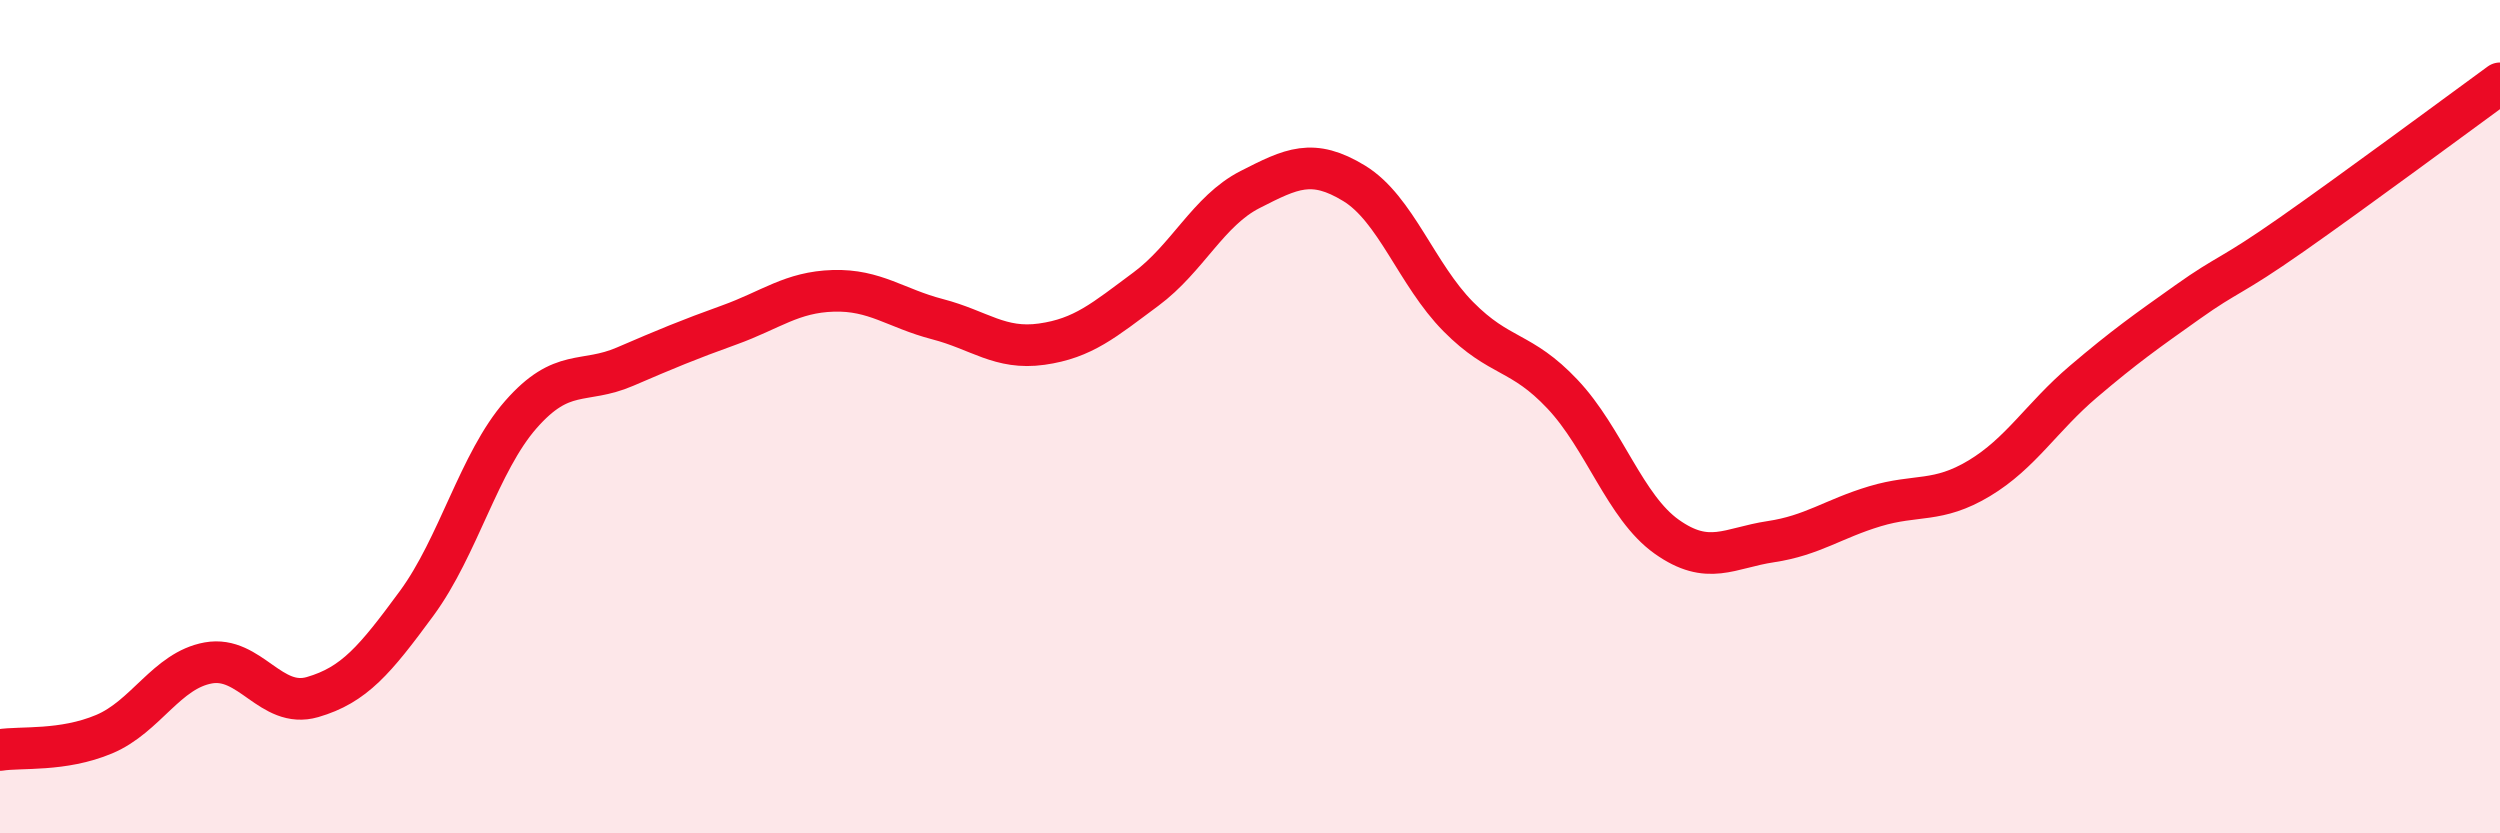
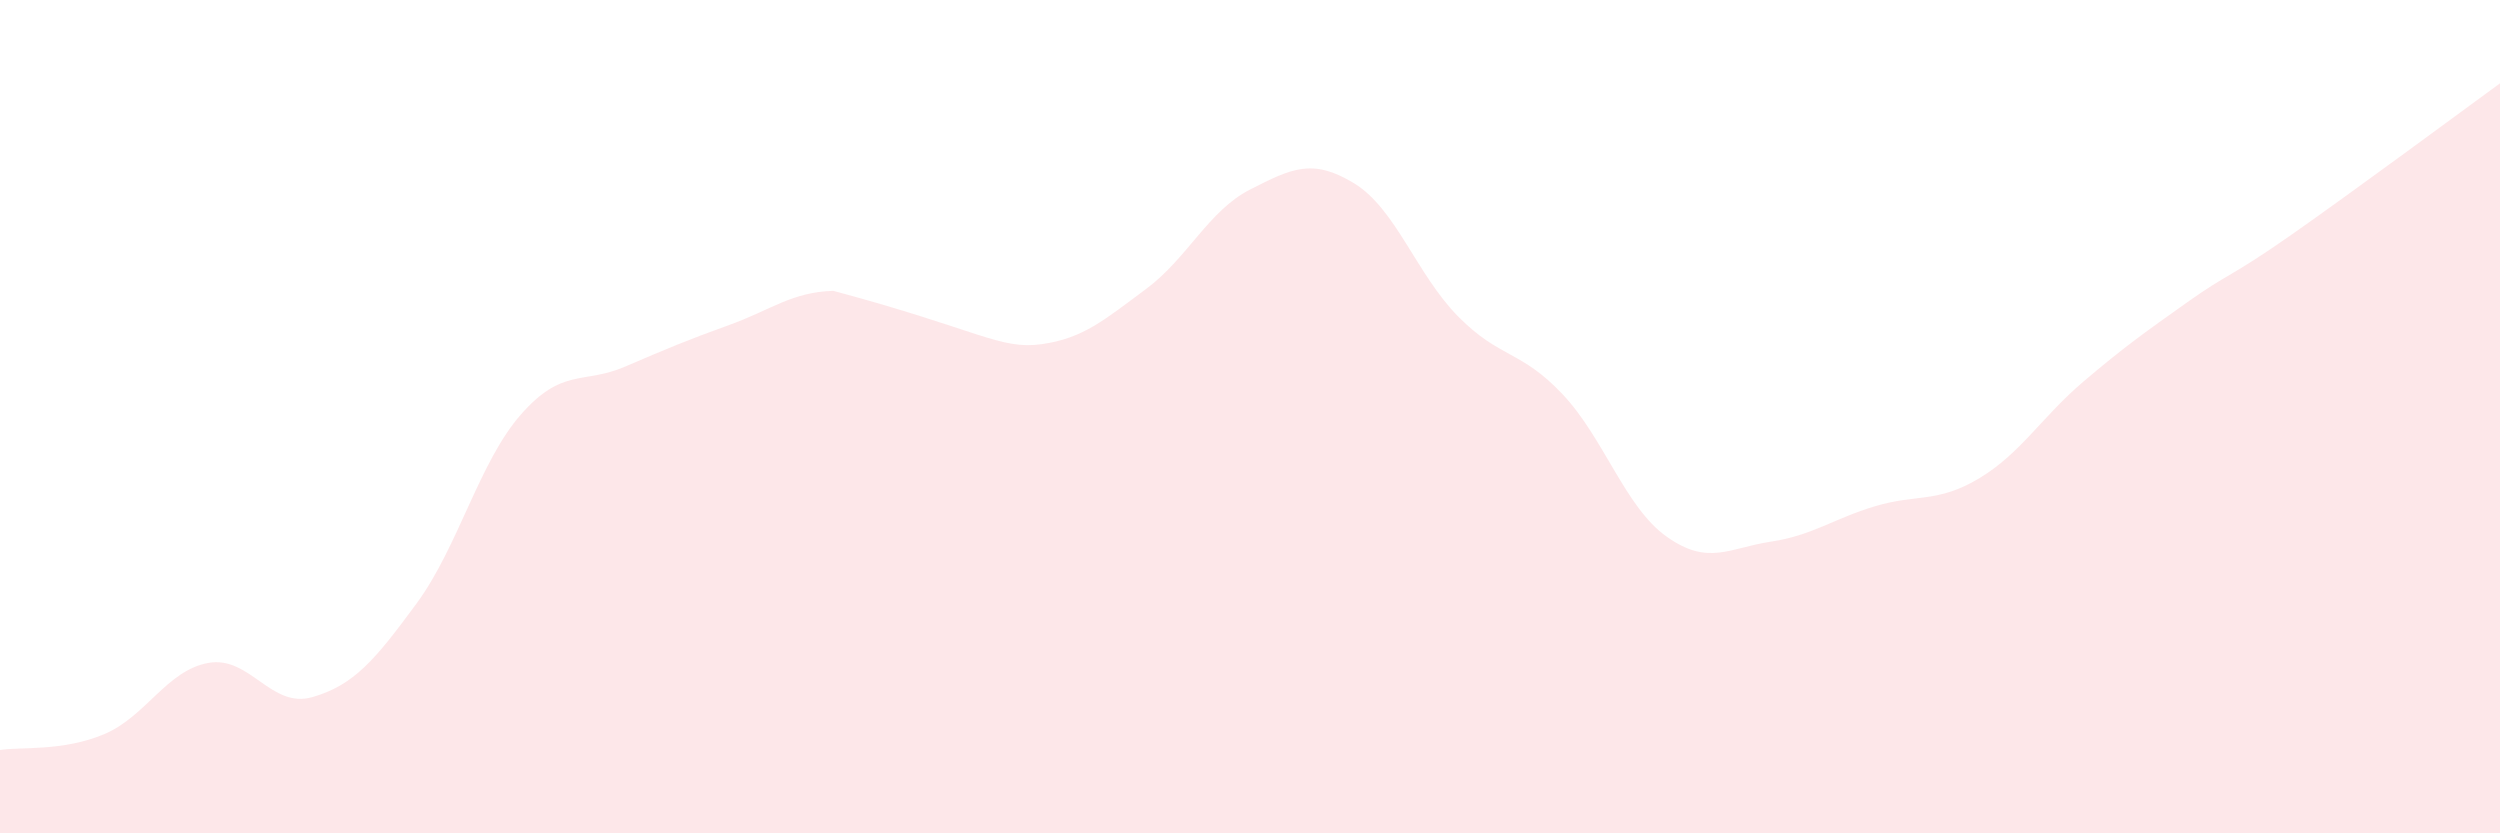
<svg xmlns="http://www.w3.org/2000/svg" width="60" height="20" viewBox="0 0 60 20">
-   <path d="M 0,18 C 0.5,17.92 1.5,18.04 2.5,17.62 C 3.5,17.2 4,16.09 5,15.91 C 6,15.73 6.5,17.02 7.5,16.73 C 8.5,16.44 9,15.84 10,14.48 C 11,13.12 11.5,11.09 12.5,9.95 C 13.5,8.81 14,9.23 15,8.8 C 16,8.37 16.5,8.16 17.5,7.8 C 18.5,7.44 19,7.01 20,6.98 C 21,6.95 21.5,7.4 22.5,7.66 C 23.5,7.92 24,8.4 25,8.26 C 26,8.12 26.5,7.68 27.5,6.94 C 28.5,6.2 29,5.06 30,4.55 C 31,4.04 31.5,3.79 32.5,4.4 C 33.5,5.01 34,6.59 35,7.6 C 36,8.61 36.5,8.4 37.5,9.46 C 38.5,10.52 39,12.17 40,12.88 C 41,13.59 41.5,13.15 42.5,13 C 43.5,12.85 44,12.45 45,12.15 C 46,11.85 46.5,12.08 47.5,11.48 C 48.5,10.88 49,10.01 50,9.16 C 51,8.31 51.5,7.96 52.5,7.25 C 53.5,6.54 53.5,6.68 55,5.63 C 56.5,4.58 59,2.73 60,2L60 20L0 20Z" fill="#EB0A25" opacity="0.1" stroke-linecap="round" stroke-linejoin="round" />
-   <path d="M 0,18 C 0.5,17.92 1.5,18.04 2.5,17.62 C 3.5,17.2 4,16.09 5,15.91 C 6,15.73 6.5,17.02 7.5,16.73 C 8.5,16.44 9,15.84 10,14.48 C 11,13.12 11.5,11.09 12.5,9.95 C 13.5,8.81 14,9.23 15,8.8 C 16,8.37 16.5,8.16 17.5,7.8 C 18.5,7.44 19,7.01 20,6.98 C 21,6.95 21.5,7.4 22.5,7.66 C 23.5,7.92 24,8.4 25,8.26 C 26,8.12 26.5,7.68 27.5,6.94 C 28.5,6.2 29,5.06 30,4.55 C 31,4.04 31.5,3.79 32.5,4.4 C 33.5,5.01 34,6.59 35,7.6 C 36,8.61 36.5,8.4 37.5,9.46 C 38.5,10.52 39,12.17 40,12.88 C 41,13.59 41.5,13.15 42.5,13 C 43.5,12.85 44,12.45 45,12.15 C 46,11.85 46.5,12.08 47.5,11.48 C 48.5,10.88 49,10.01 50,9.16 C 51,8.31 51.5,7.96 52.5,7.25 C 53.5,6.54 53.5,6.68 55,5.63 C 56.5,4.58 59,2.73 60,2" stroke="#EB0A25" stroke-width="1" fill="none" stroke-linecap="round" stroke-linejoin="round" />
+   <path d="M 0,18 C 0.5,17.92 1.5,18.04 2.5,17.62 C 3.5,17.2 4,16.09 5,15.91 C 6,15.73 6.5,17.02 7.5,16.73 C 8.5,16.44 9,15.84 10,14.48 C 11,13.12 11.5,11.09 12.5,9.95 C 13.5,8.81 14,9.23 15,8.8 C 16,8.37 16.5,8.16 17.5,7.8 C 18.5,7.44 19,7.01 20,6.98 C 23.5,7.92 24,8.4 25,8.26 C 26,8.12 26.5,7.68 27.5,6.94 C 28.5,6.2 29,5.06 30,4.55 C 31,4.04 31.5,3.79 32.5,4.4 C 33.5,5.01 34,6.59 35,7.6 C 36,8.61 36.5,8.4 37.5,9.46 C 38.5,10.52 39,12.17 40,12.88 C 41,13.59 41.5,13.15 42.5,13 C 43.5,12.85 44,12.45 45,12.15 C 46,11.85 46.5,12.08 47.5,11.48 C 48.5,10.88 49,10.01 50,9.16 C 51,8.31 51.5,7.96 52.5,7.25 C 53.5,6.54 53.5,6.68 55,5.63 C 56.5,4.58 59,2.73 60,2L60 20L0 20Z" fill="#EB0A25" opacity="0.1" stroke-linecap="round" stroke-linejoin="round" />
</svg>